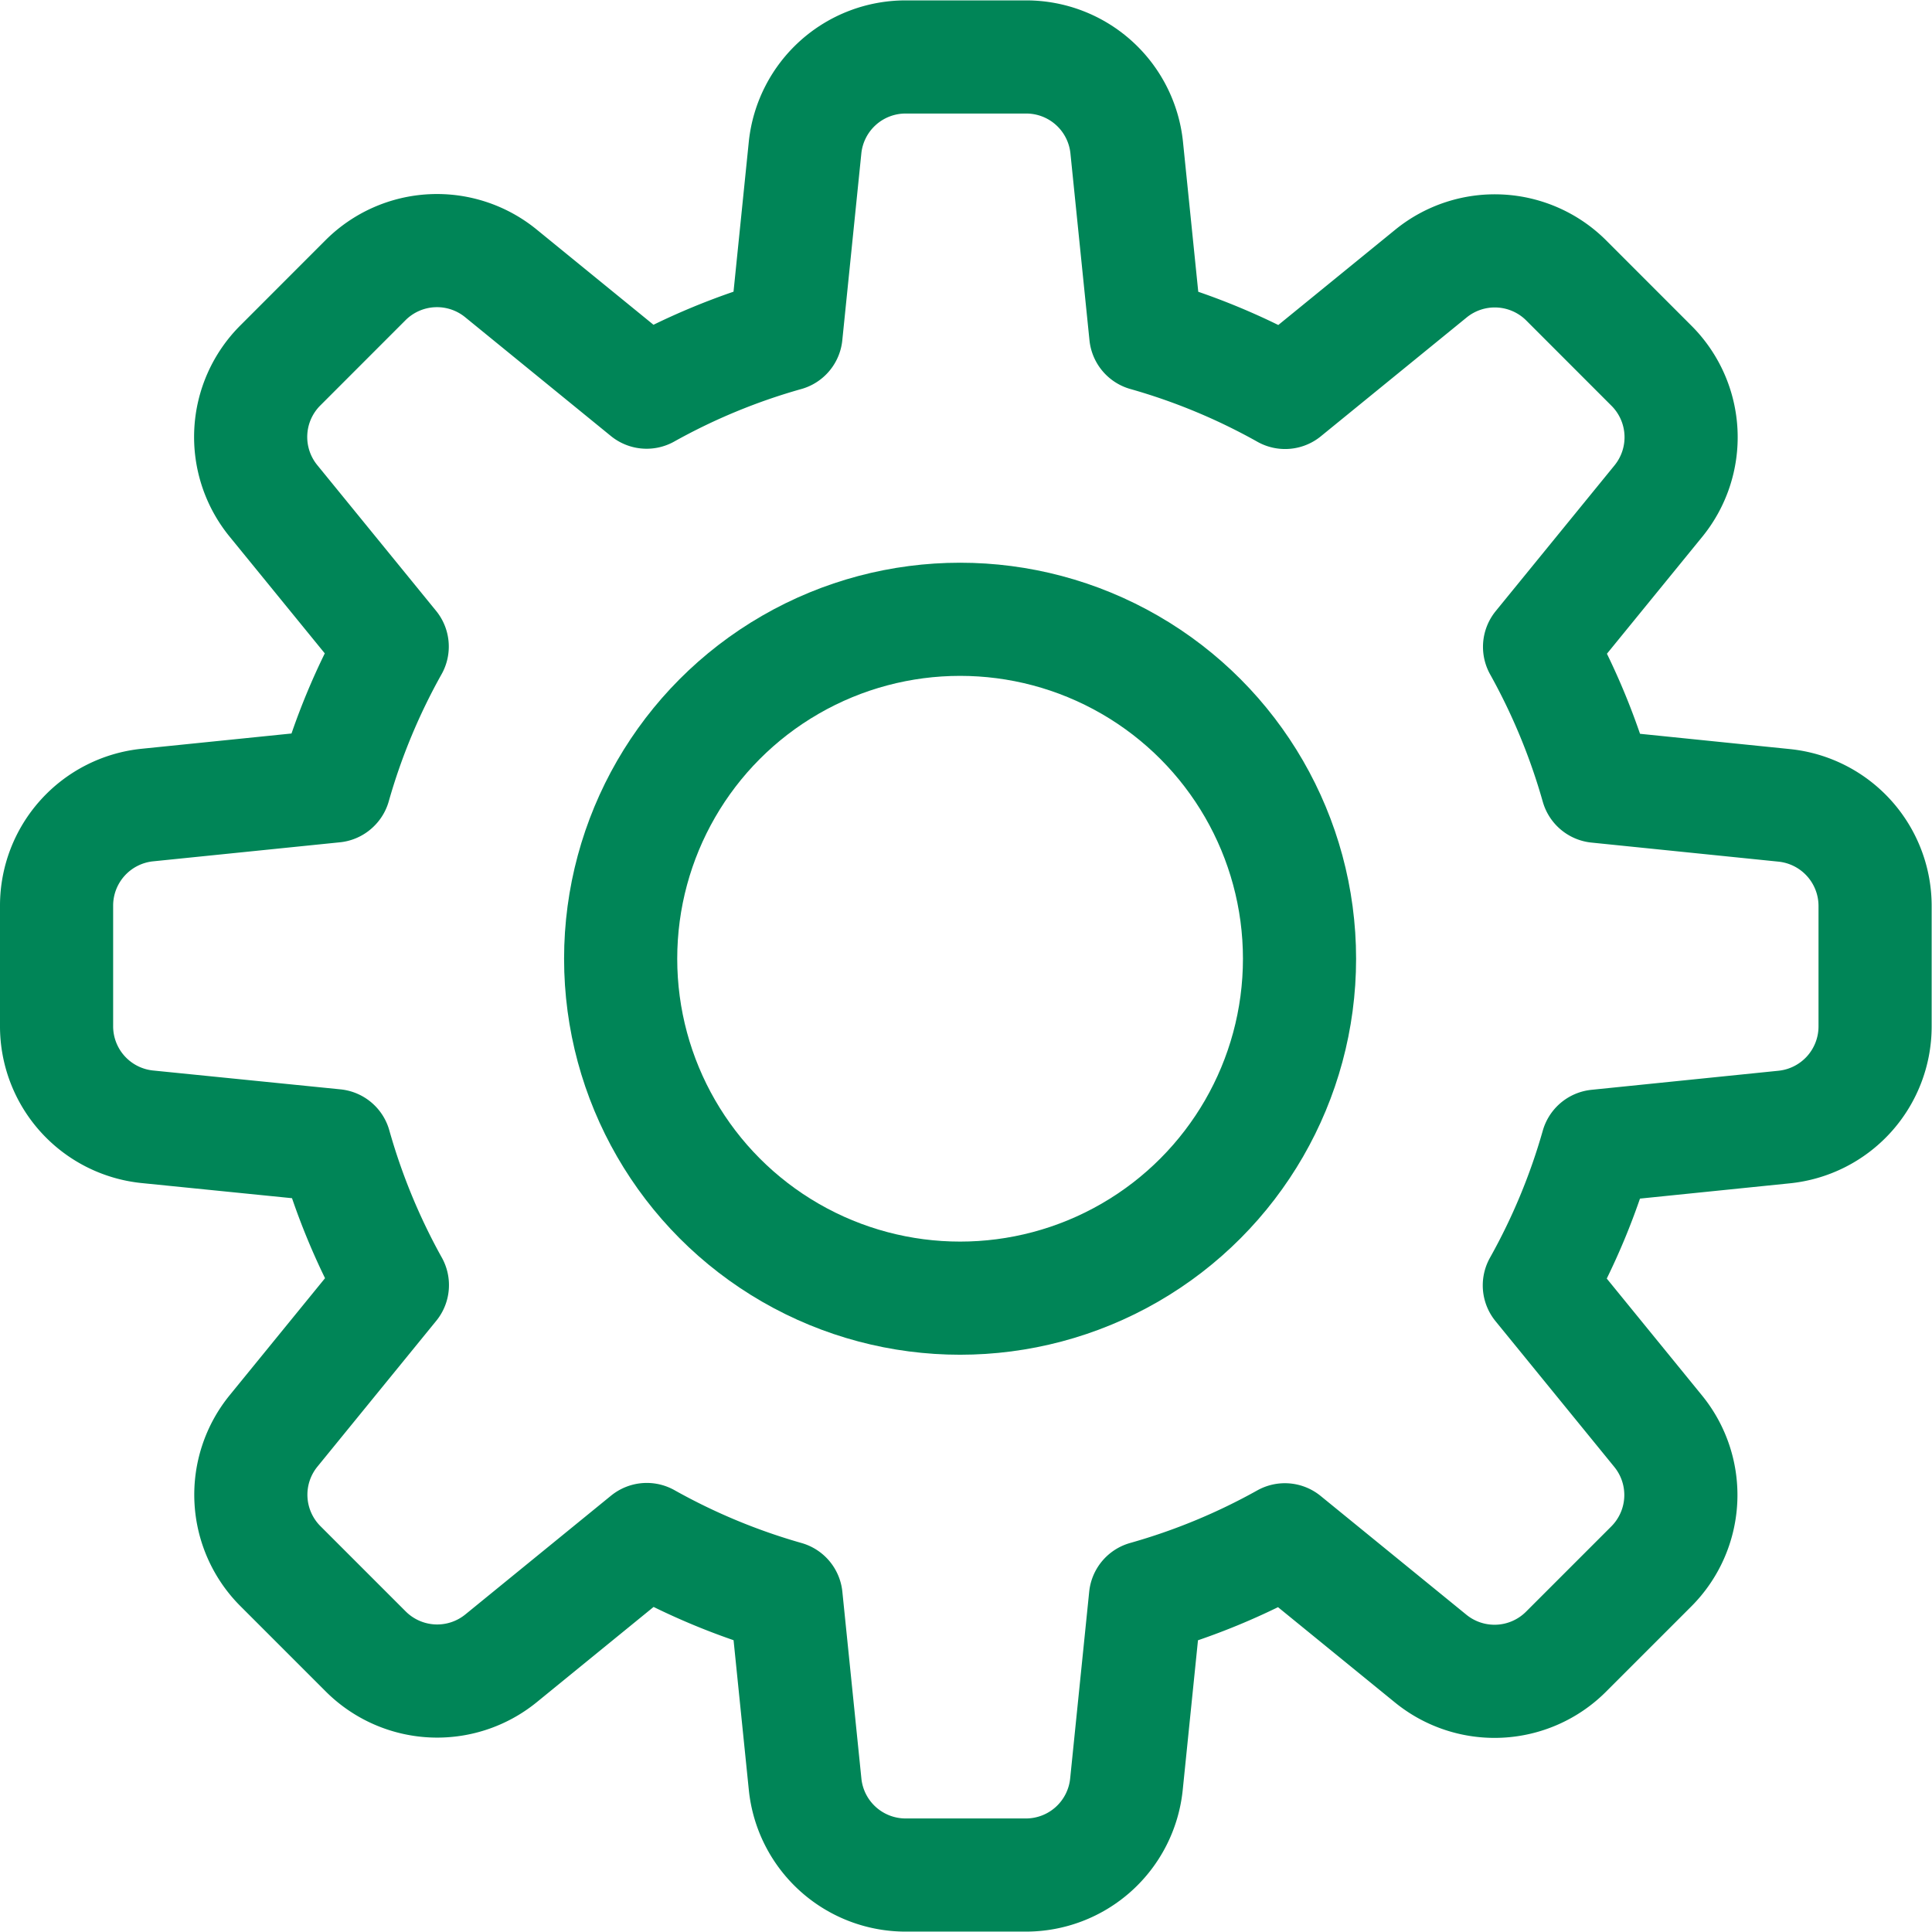
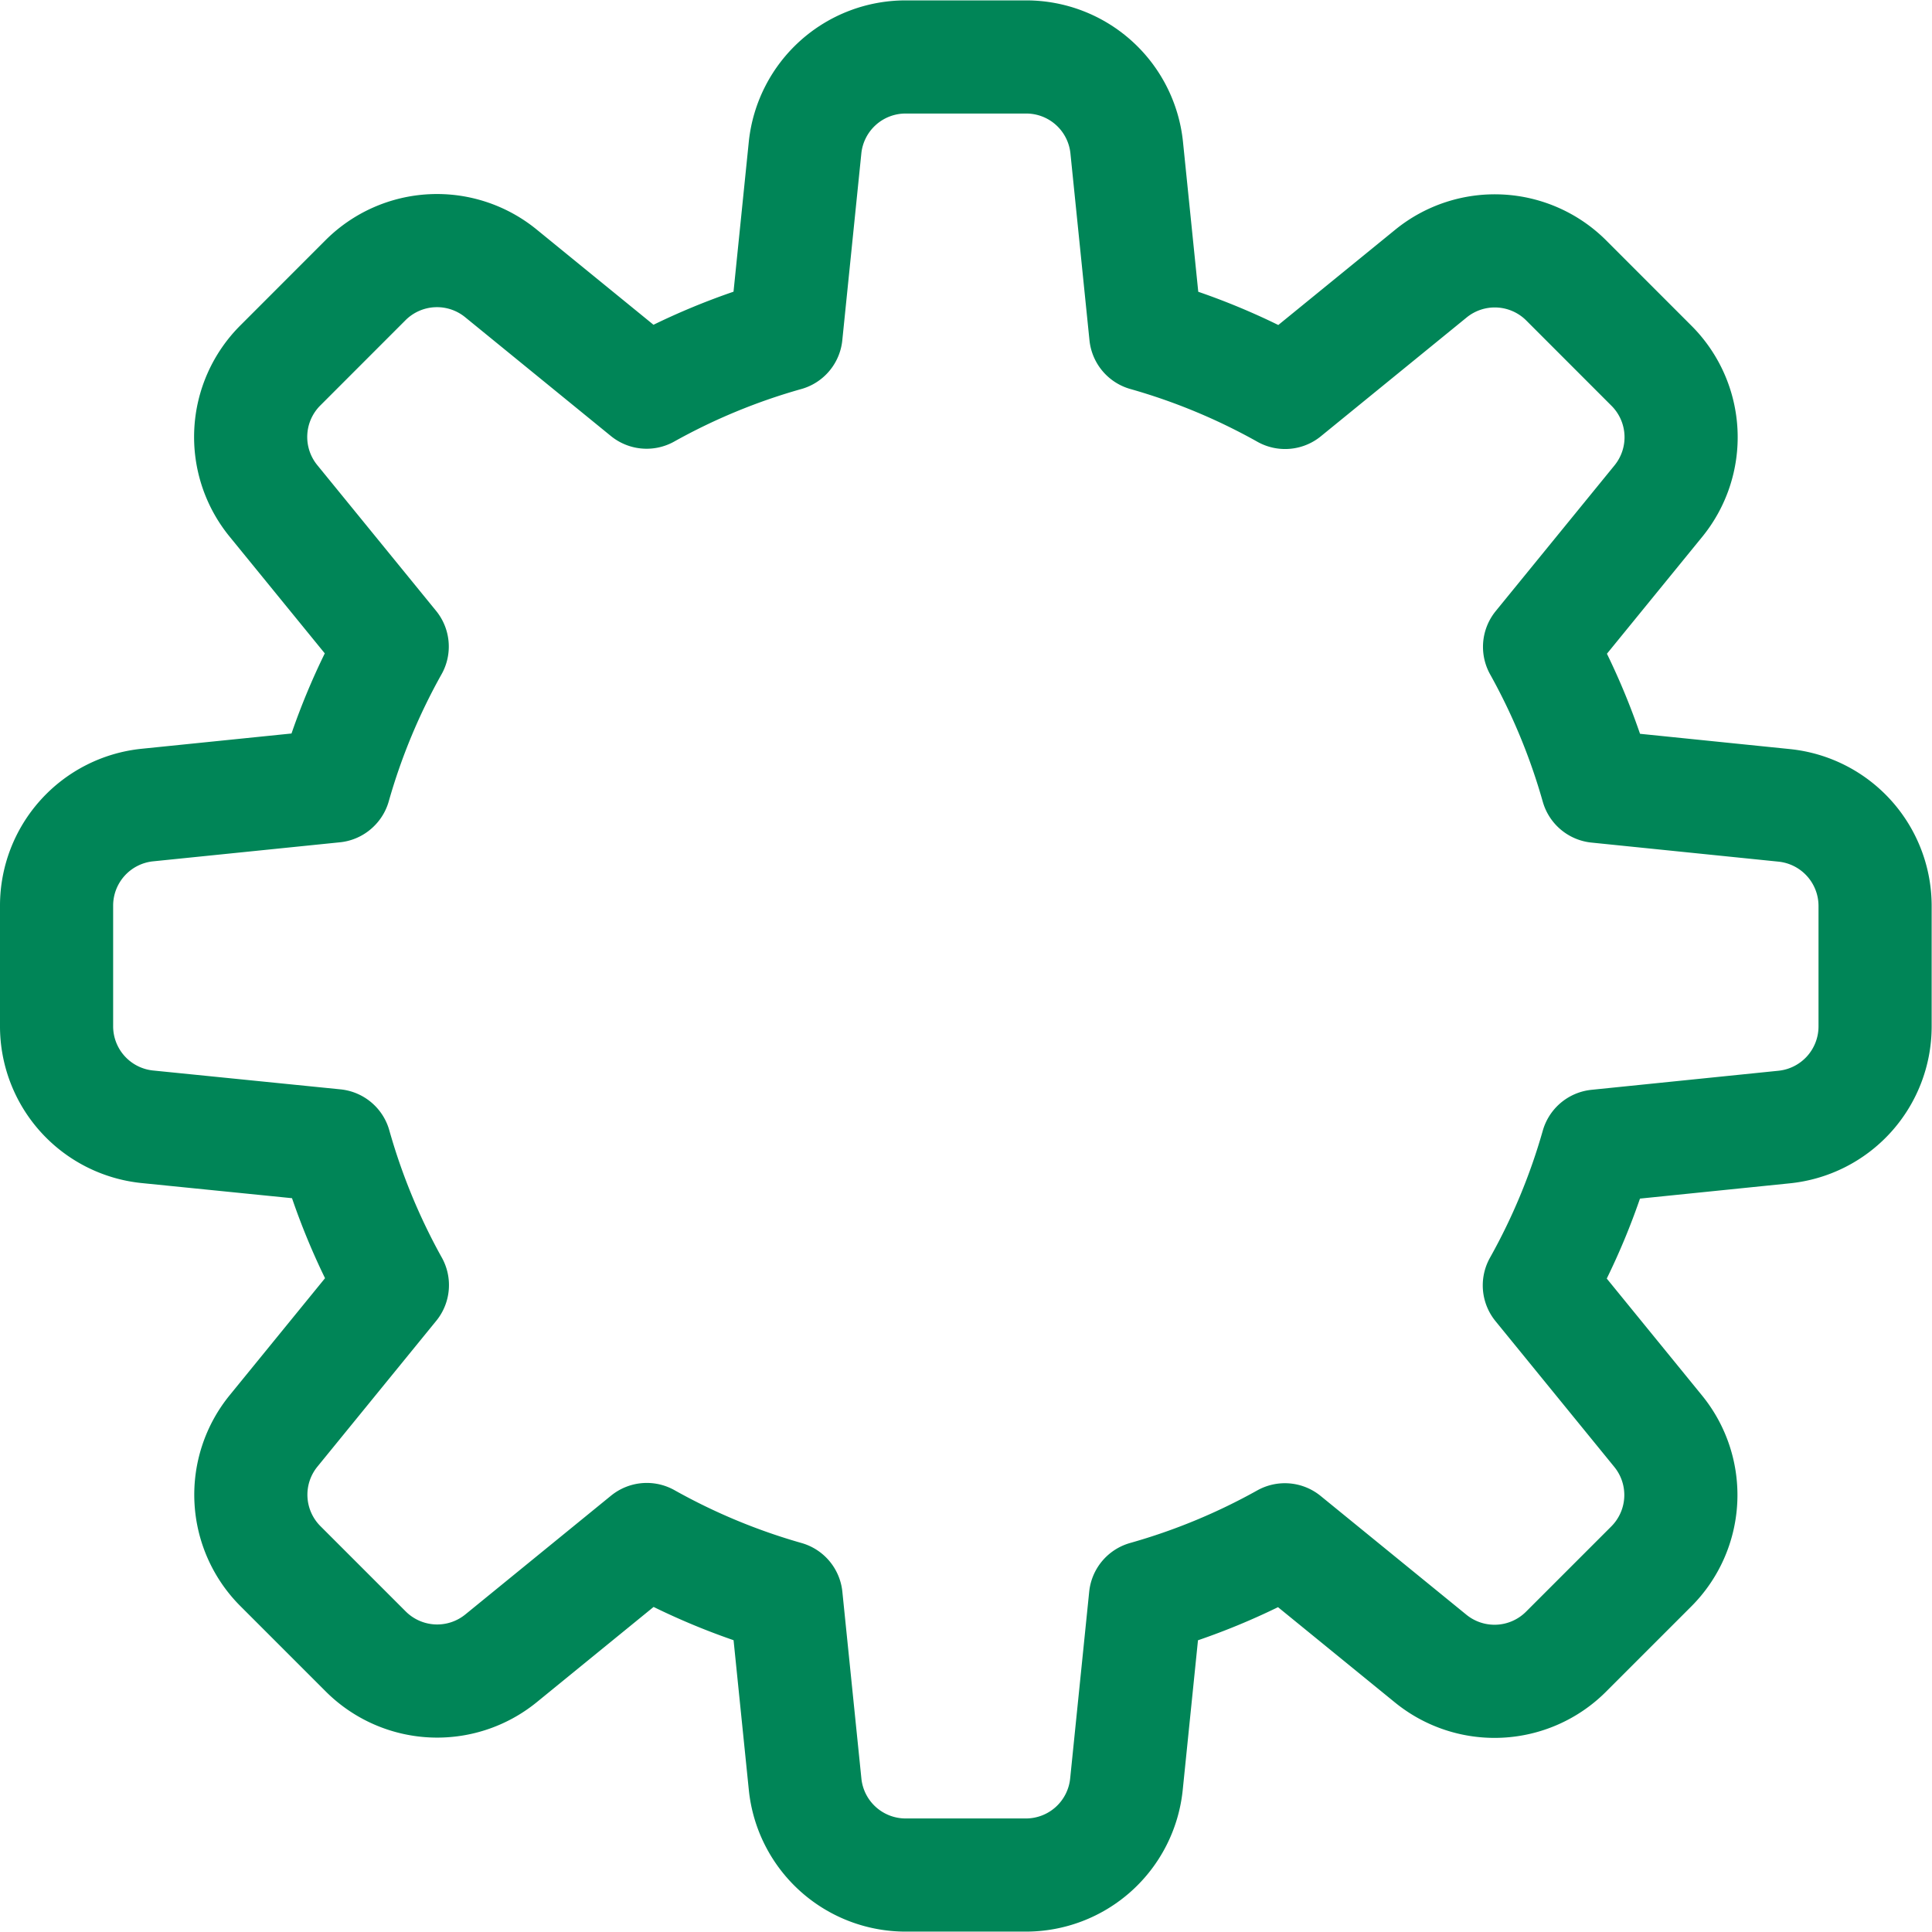
<svg xmlns="http://www.w3.org/2000/svg" width="34.151" height="34.15" viewBox="0 0 34.151 34.15">
  <g id="Group_150" data-name="Group 150" transform="translate(-1321 -12.053)">
    <path id="Path_36" data-name="Path 36" d="M691.91,388.074a11.421,11.421,0,0,1,1.023-2.462l-2.1-2.576a1.786,1.786,0,0,1,.122-2.393l1.507-1.508a1.787,1.787,0,0,1,2.392-.12l2.576,2.1,0,0a11.4,11.4,0,0,1,2.464-1.018l.337-3.307a1.786,1.786,0,0,1,1.778-1.6h2.131a1.785,1.785,0,0,1,1.776,1.6l.337,3.307,0,0a11.368,11.368,0,0,1,2.463,1.023l2.577-2.1a1.787,1.787,0,0,1,2.392.12l1.507,1.508a1.786,1.786,0,0,1,.122,2.393l-2.1,2.576h0a11.524,11.524,0,0,1,1.019,2.465l3.305.337a1.788,1.788,0,0,1,1.607,1.777v2.132a1.788,1.788,0,0,1-1.607,1.777l-3.305.337v0a11.422,11.422,0,0,1-1.023,2.462l2.1,2.577a1.785,1.785,0,0,1-.122,2.392l-1.507,1.507a1.787,1.787,0,0,1-2.392.121l-2.577-2.1,0,0a11.4,11.4,0,0,1-2.464,1.019l-.337,3.307a1.786,1.786,0,0,1-1.776,1.6H702.01a1.786,1.786,0,0,1-1.778-1.6l-.337-3.307,0,0a11.425,11.425,0,0,1-2.462-1.024l-2.576,2.1a1.787,1.787,0,0,1-2.392-.121l-1.507-1.507a1.785,1.785,0,0,1-.122-2.392l2.1-2.577h0a11.485,11.485,0,0,1-1.017-2.465L688.6,394.1a1.786,1.786,0,0,1-1.6-1.777v-2.132a1.787,1.787,0,0,1,1.6-1.777l3.307-.337Z" transform="translate(635 -362.13)" fill="none" stroke="#008557" stroke-linejoin="round" stroke-width="2" />
-     <circle id="Ellipse_8" data-name="Ellipse 8" cx="6" cy="6" r="6" transform="translate(1331.971 23)" fill="none" stroke="#008557" stroke-linejoin="round" stroke-width="2" />
  </g>
</svg>